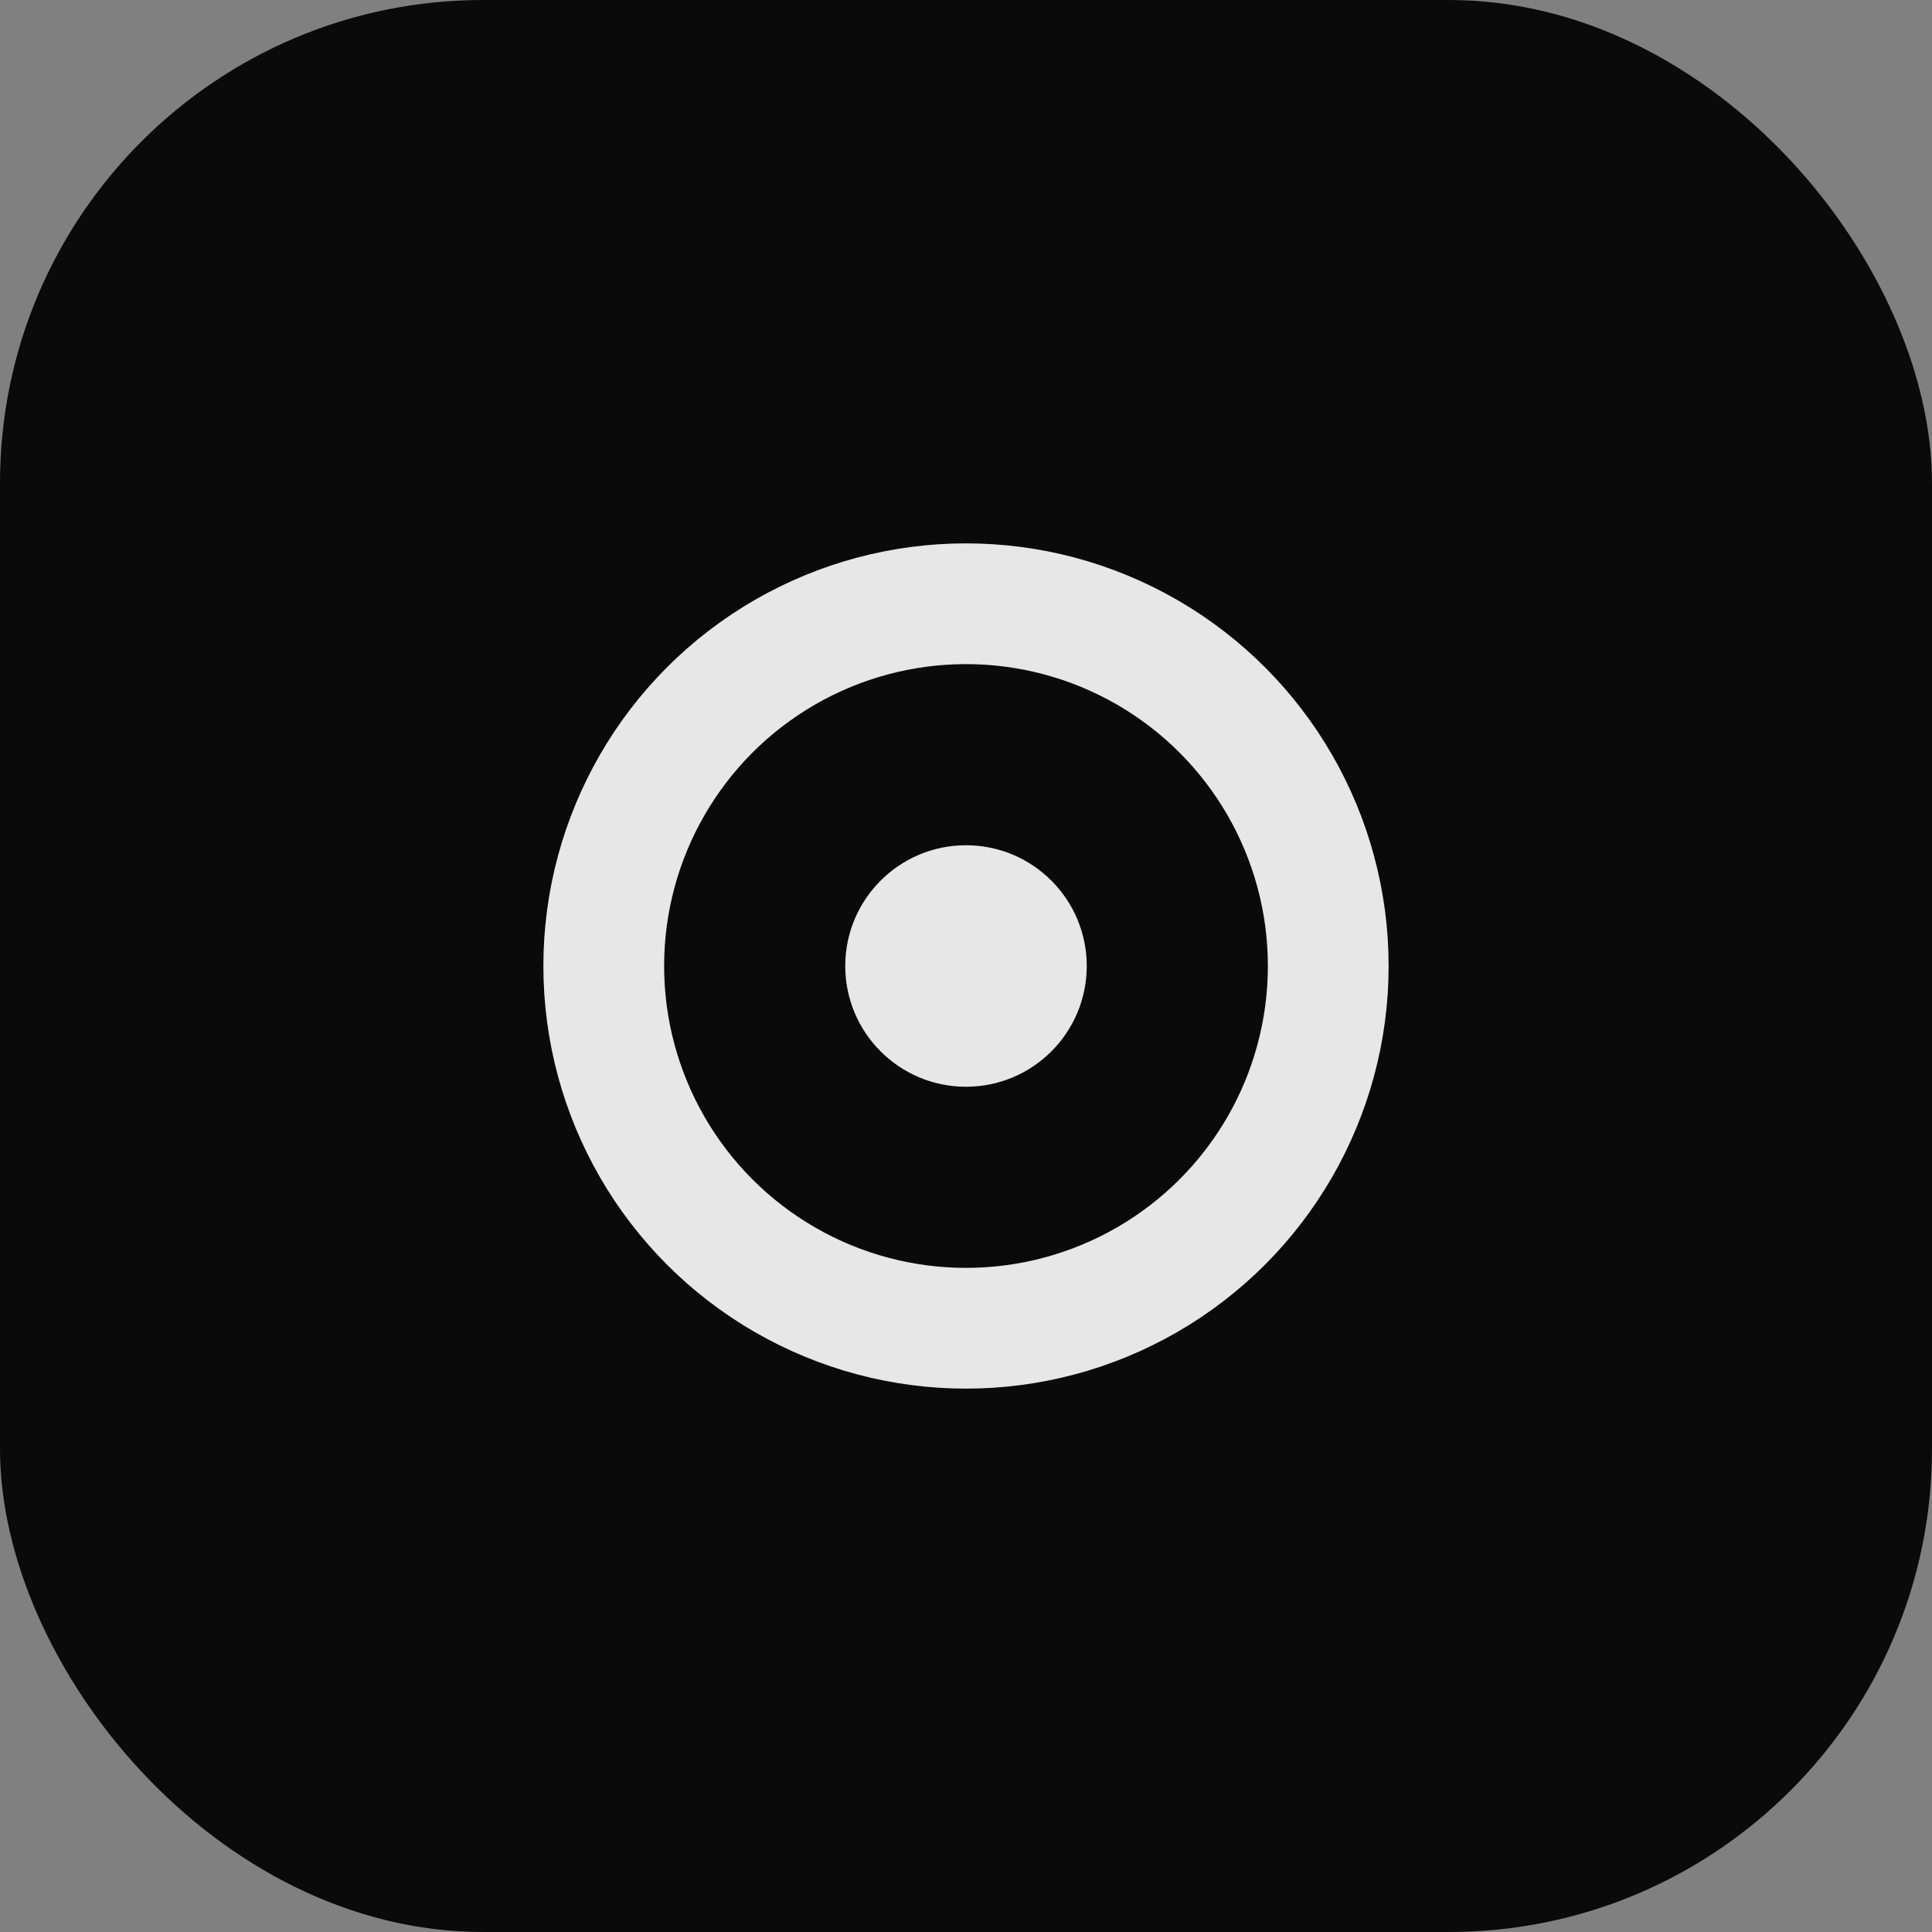
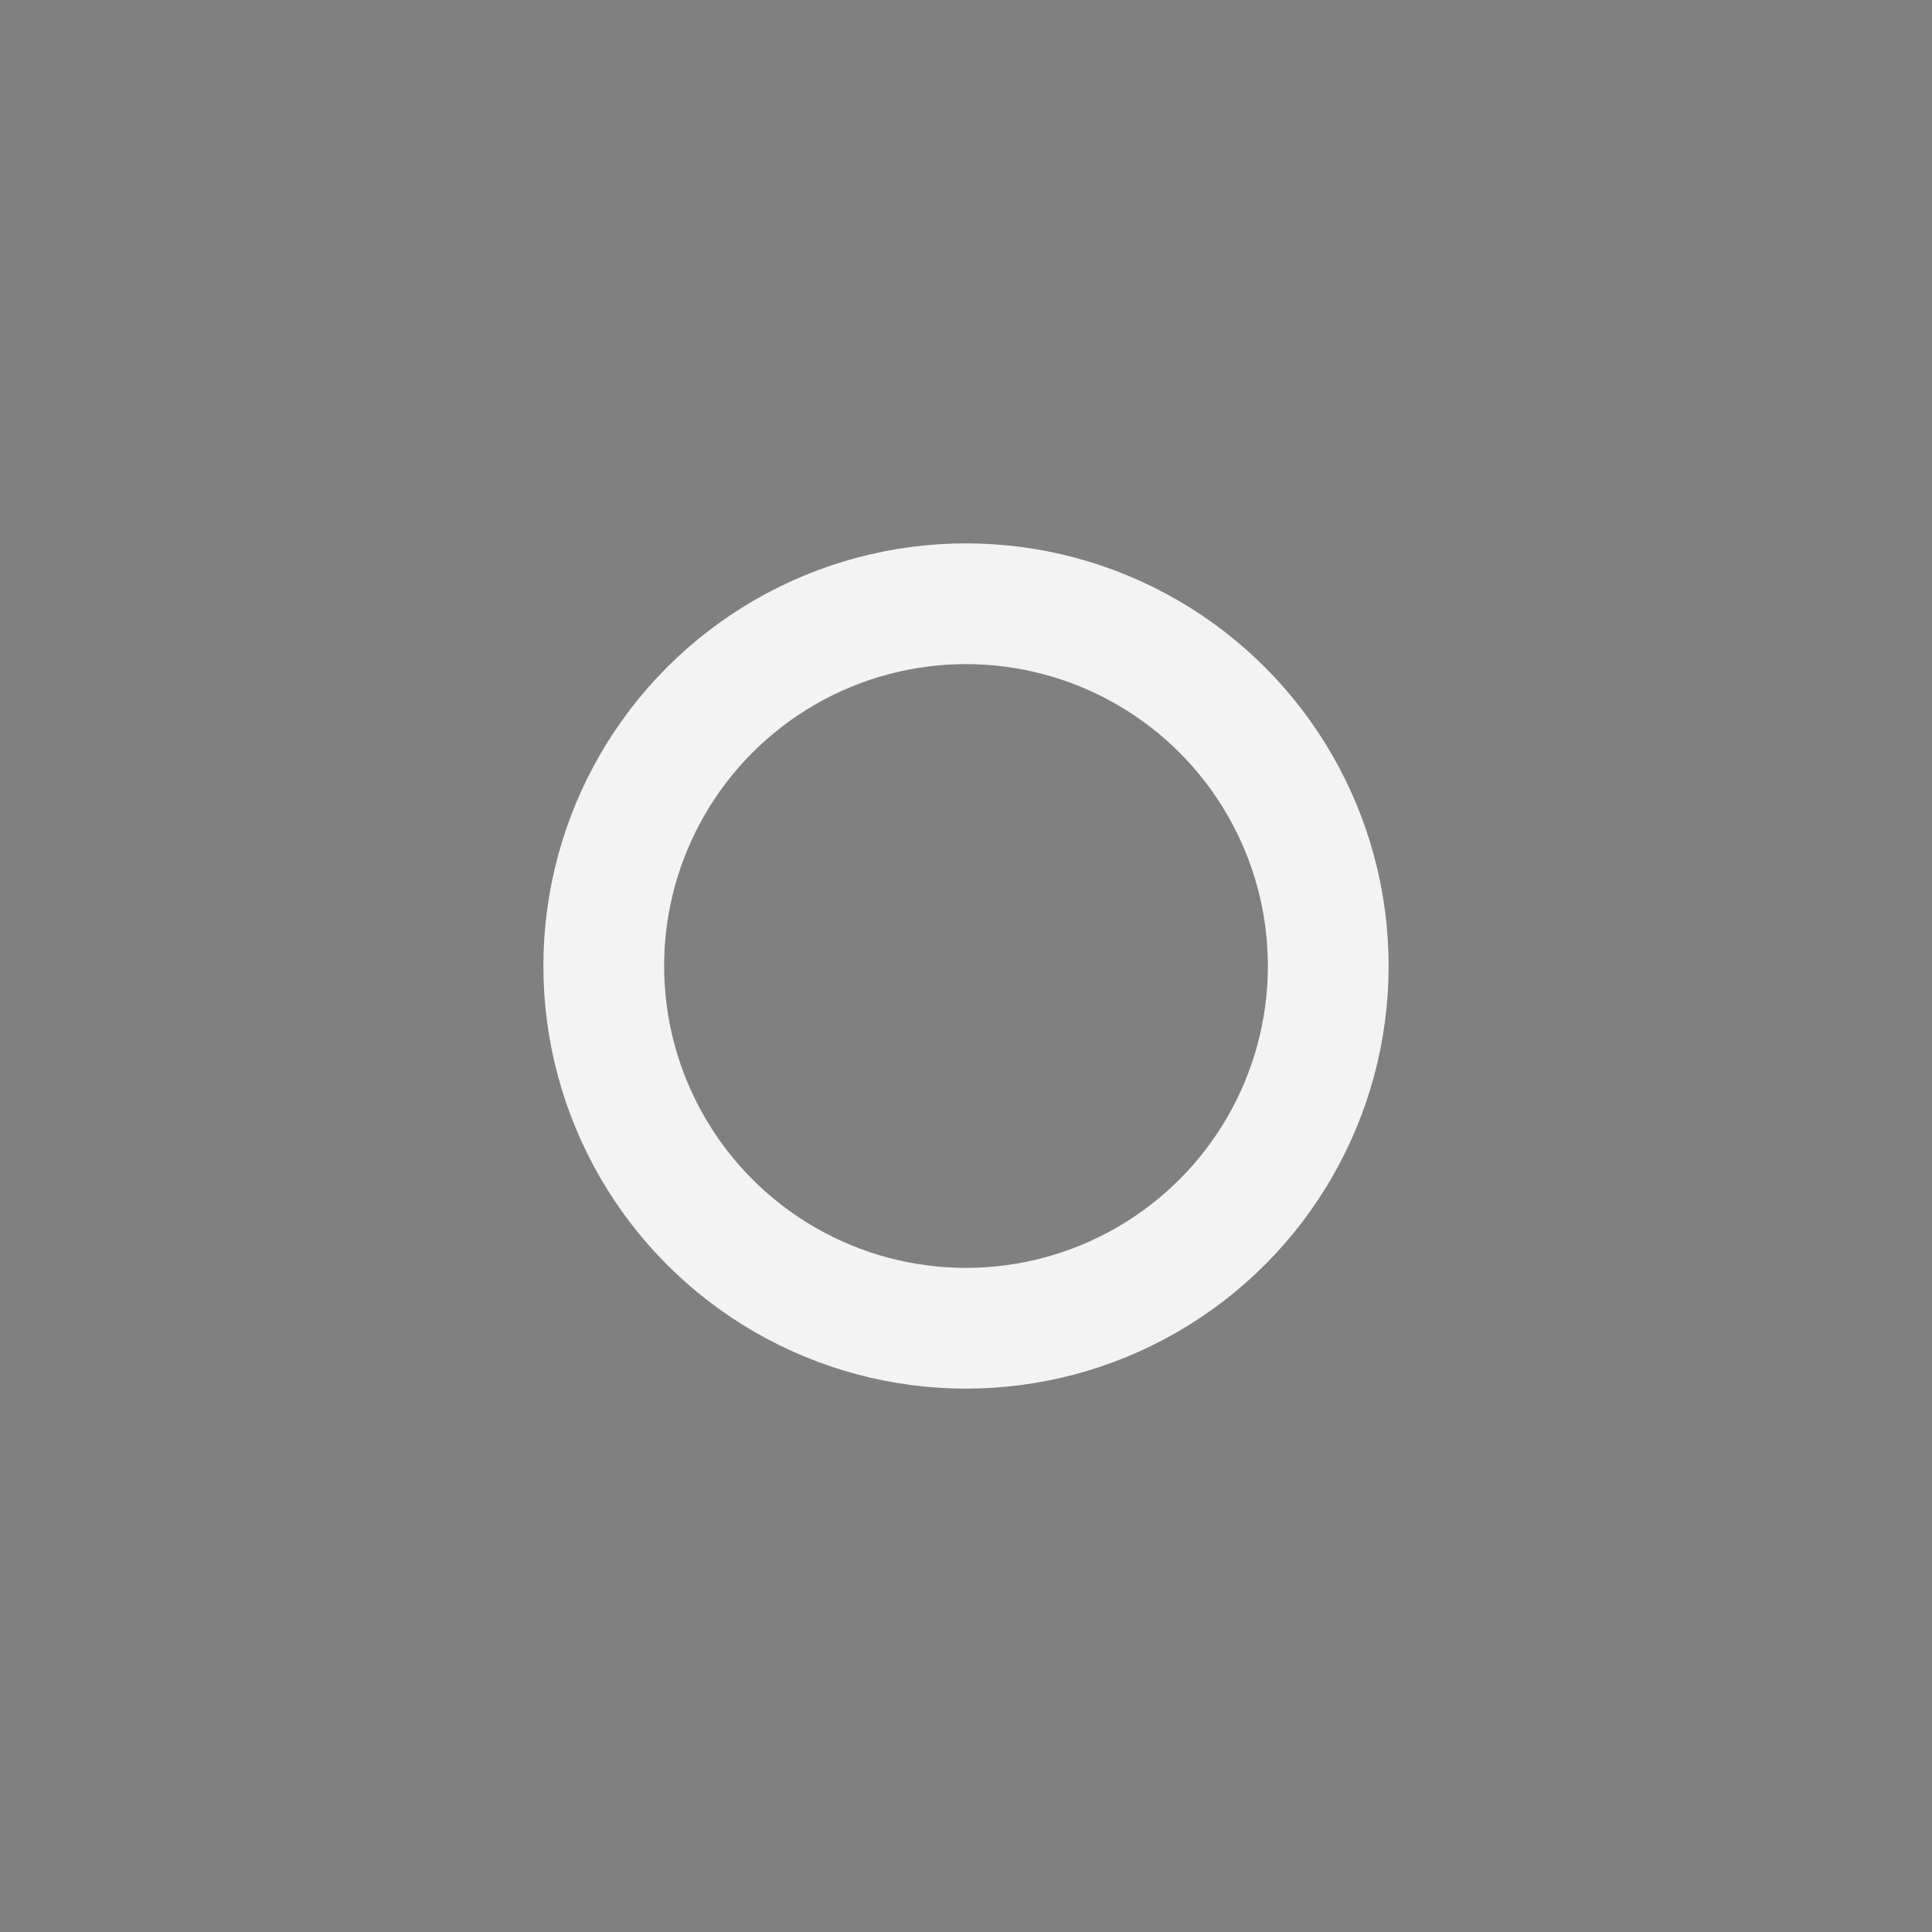
<svg xmlns="http://www.w3.org/2000/svg" viewBox="0 0 32 32" fill="none">
  <rect x="0" y="0" width="32" height="32" fill="#808080" stroke="none" />
-   <rect width="32" height="32" rx="8" fill="#0a0a0a" />
  <circle cx="16" cy="16" r="6" stroke="white" stroke-width="2" fill="none" opacity="0.9" />
-   <circle cx="16" cy="16" r="2" fill="white" opacity="0.9" />
</svg>